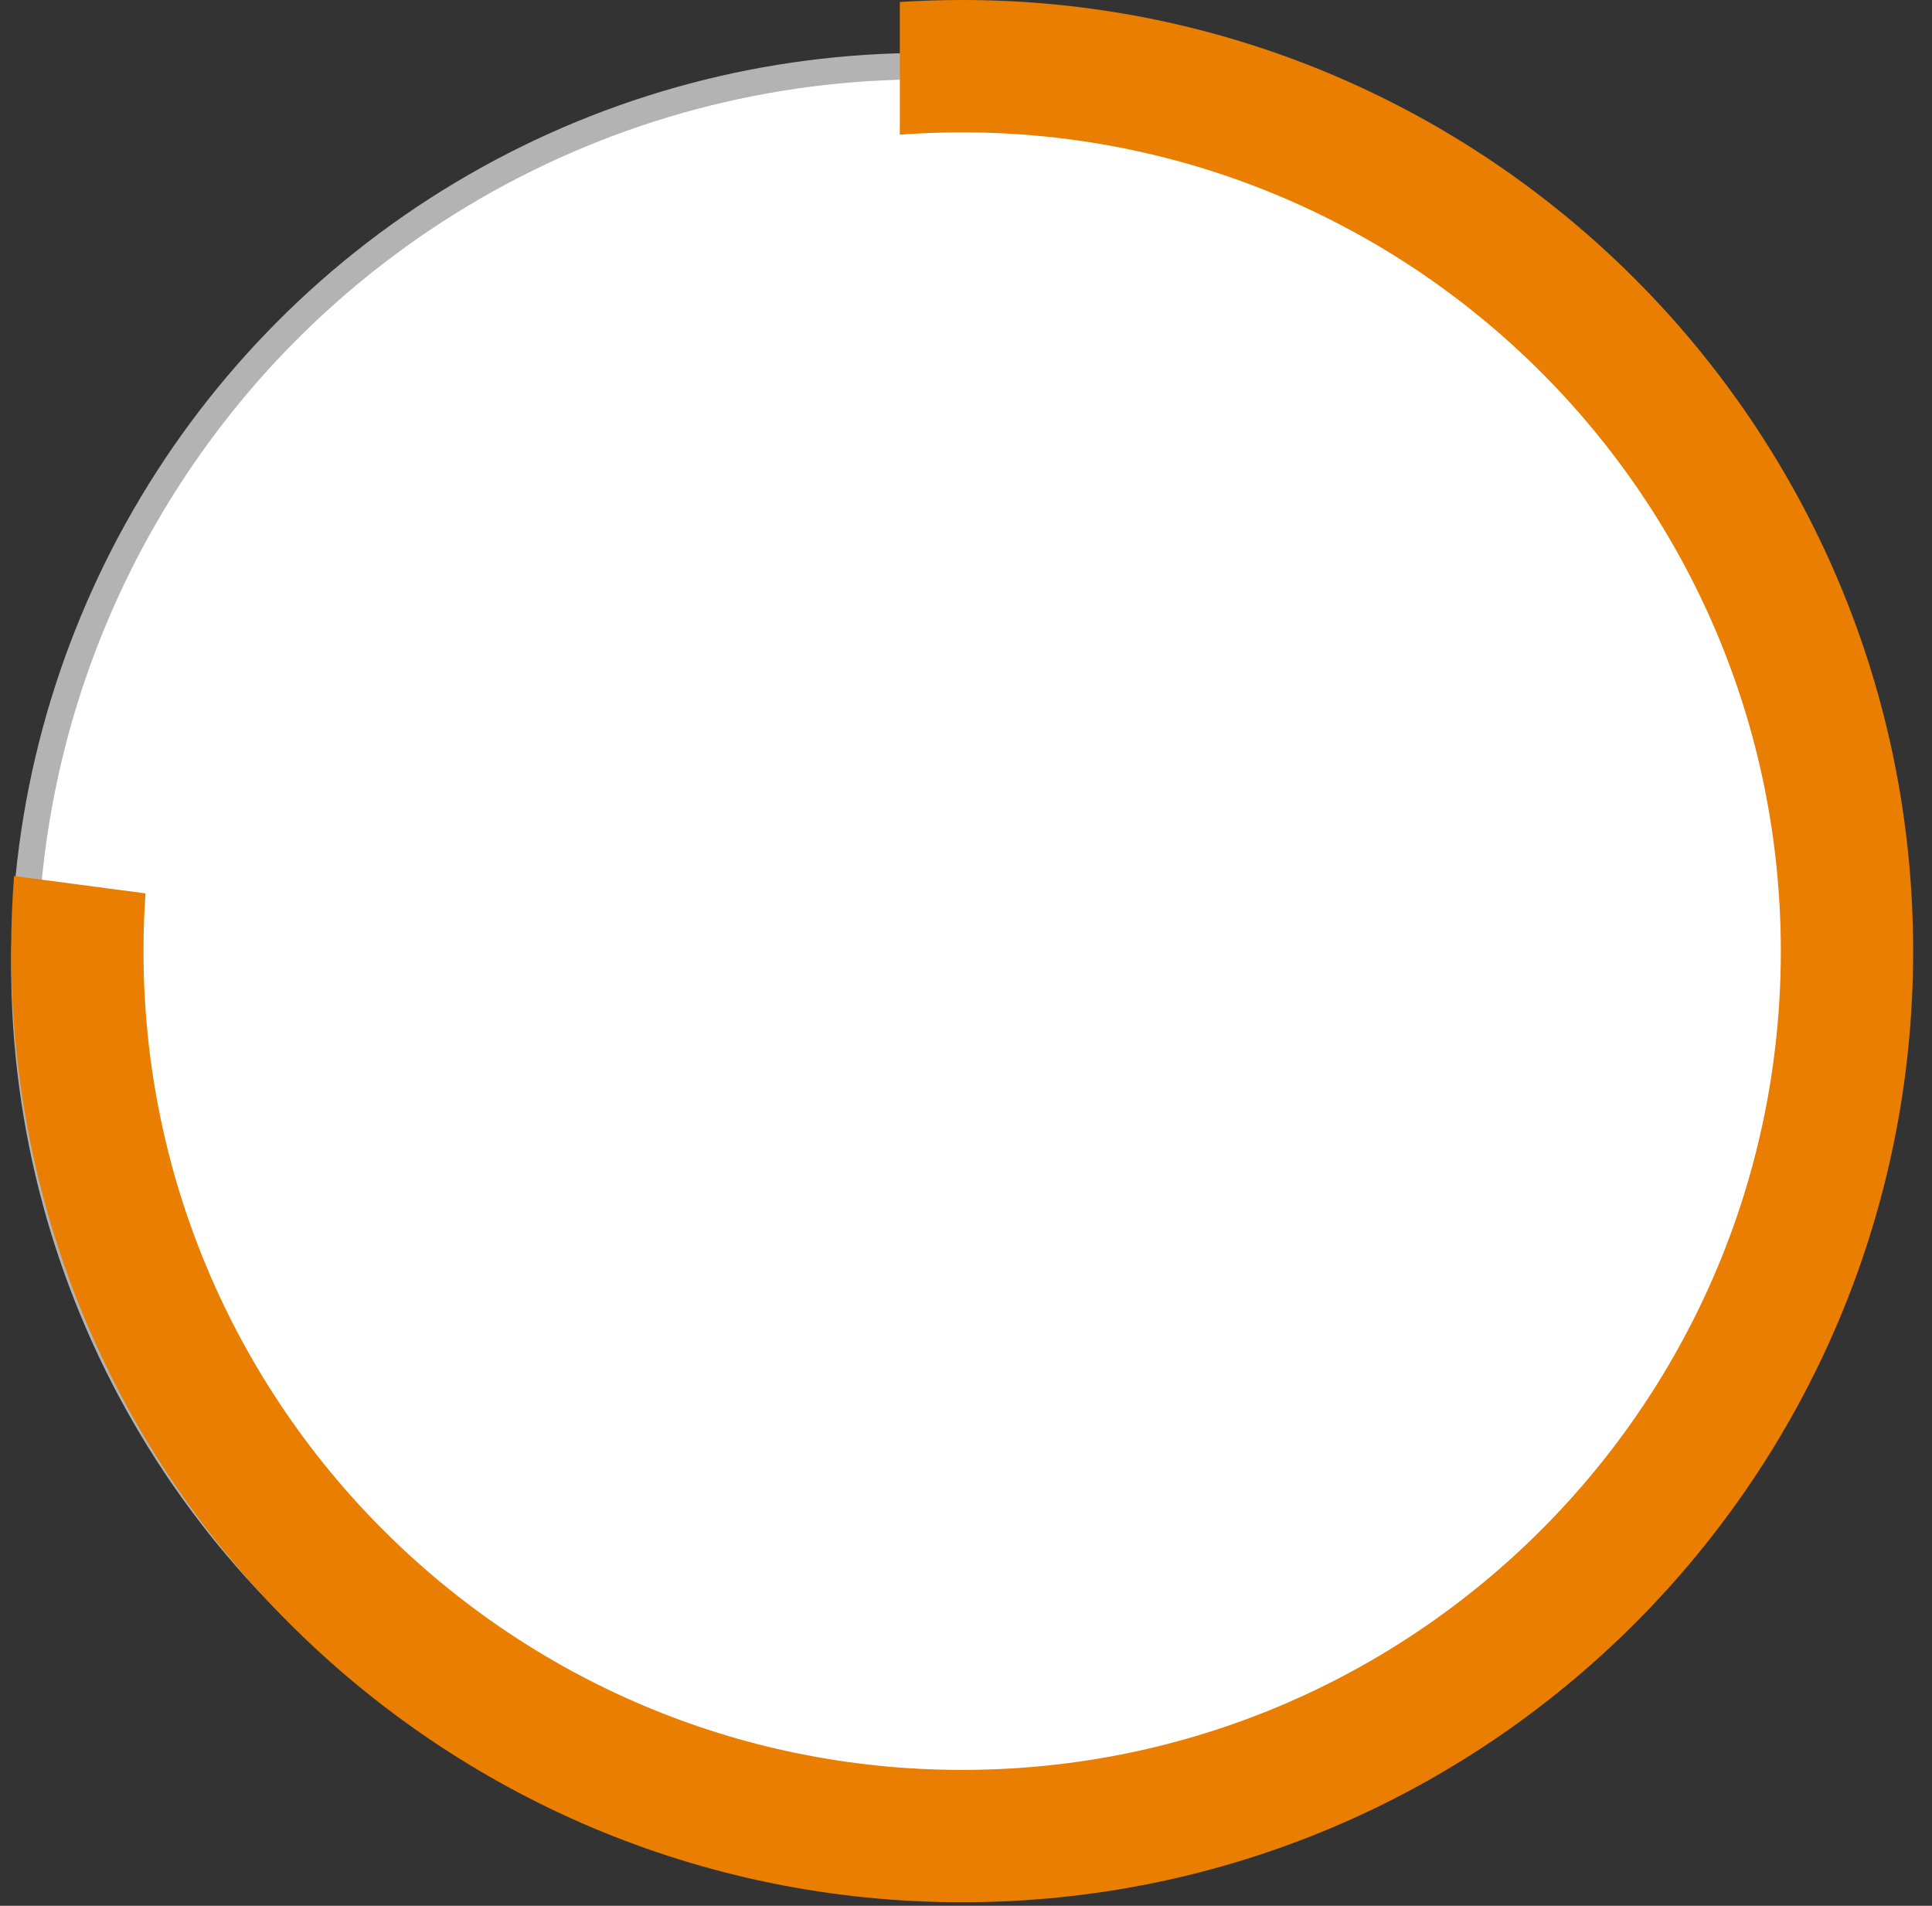
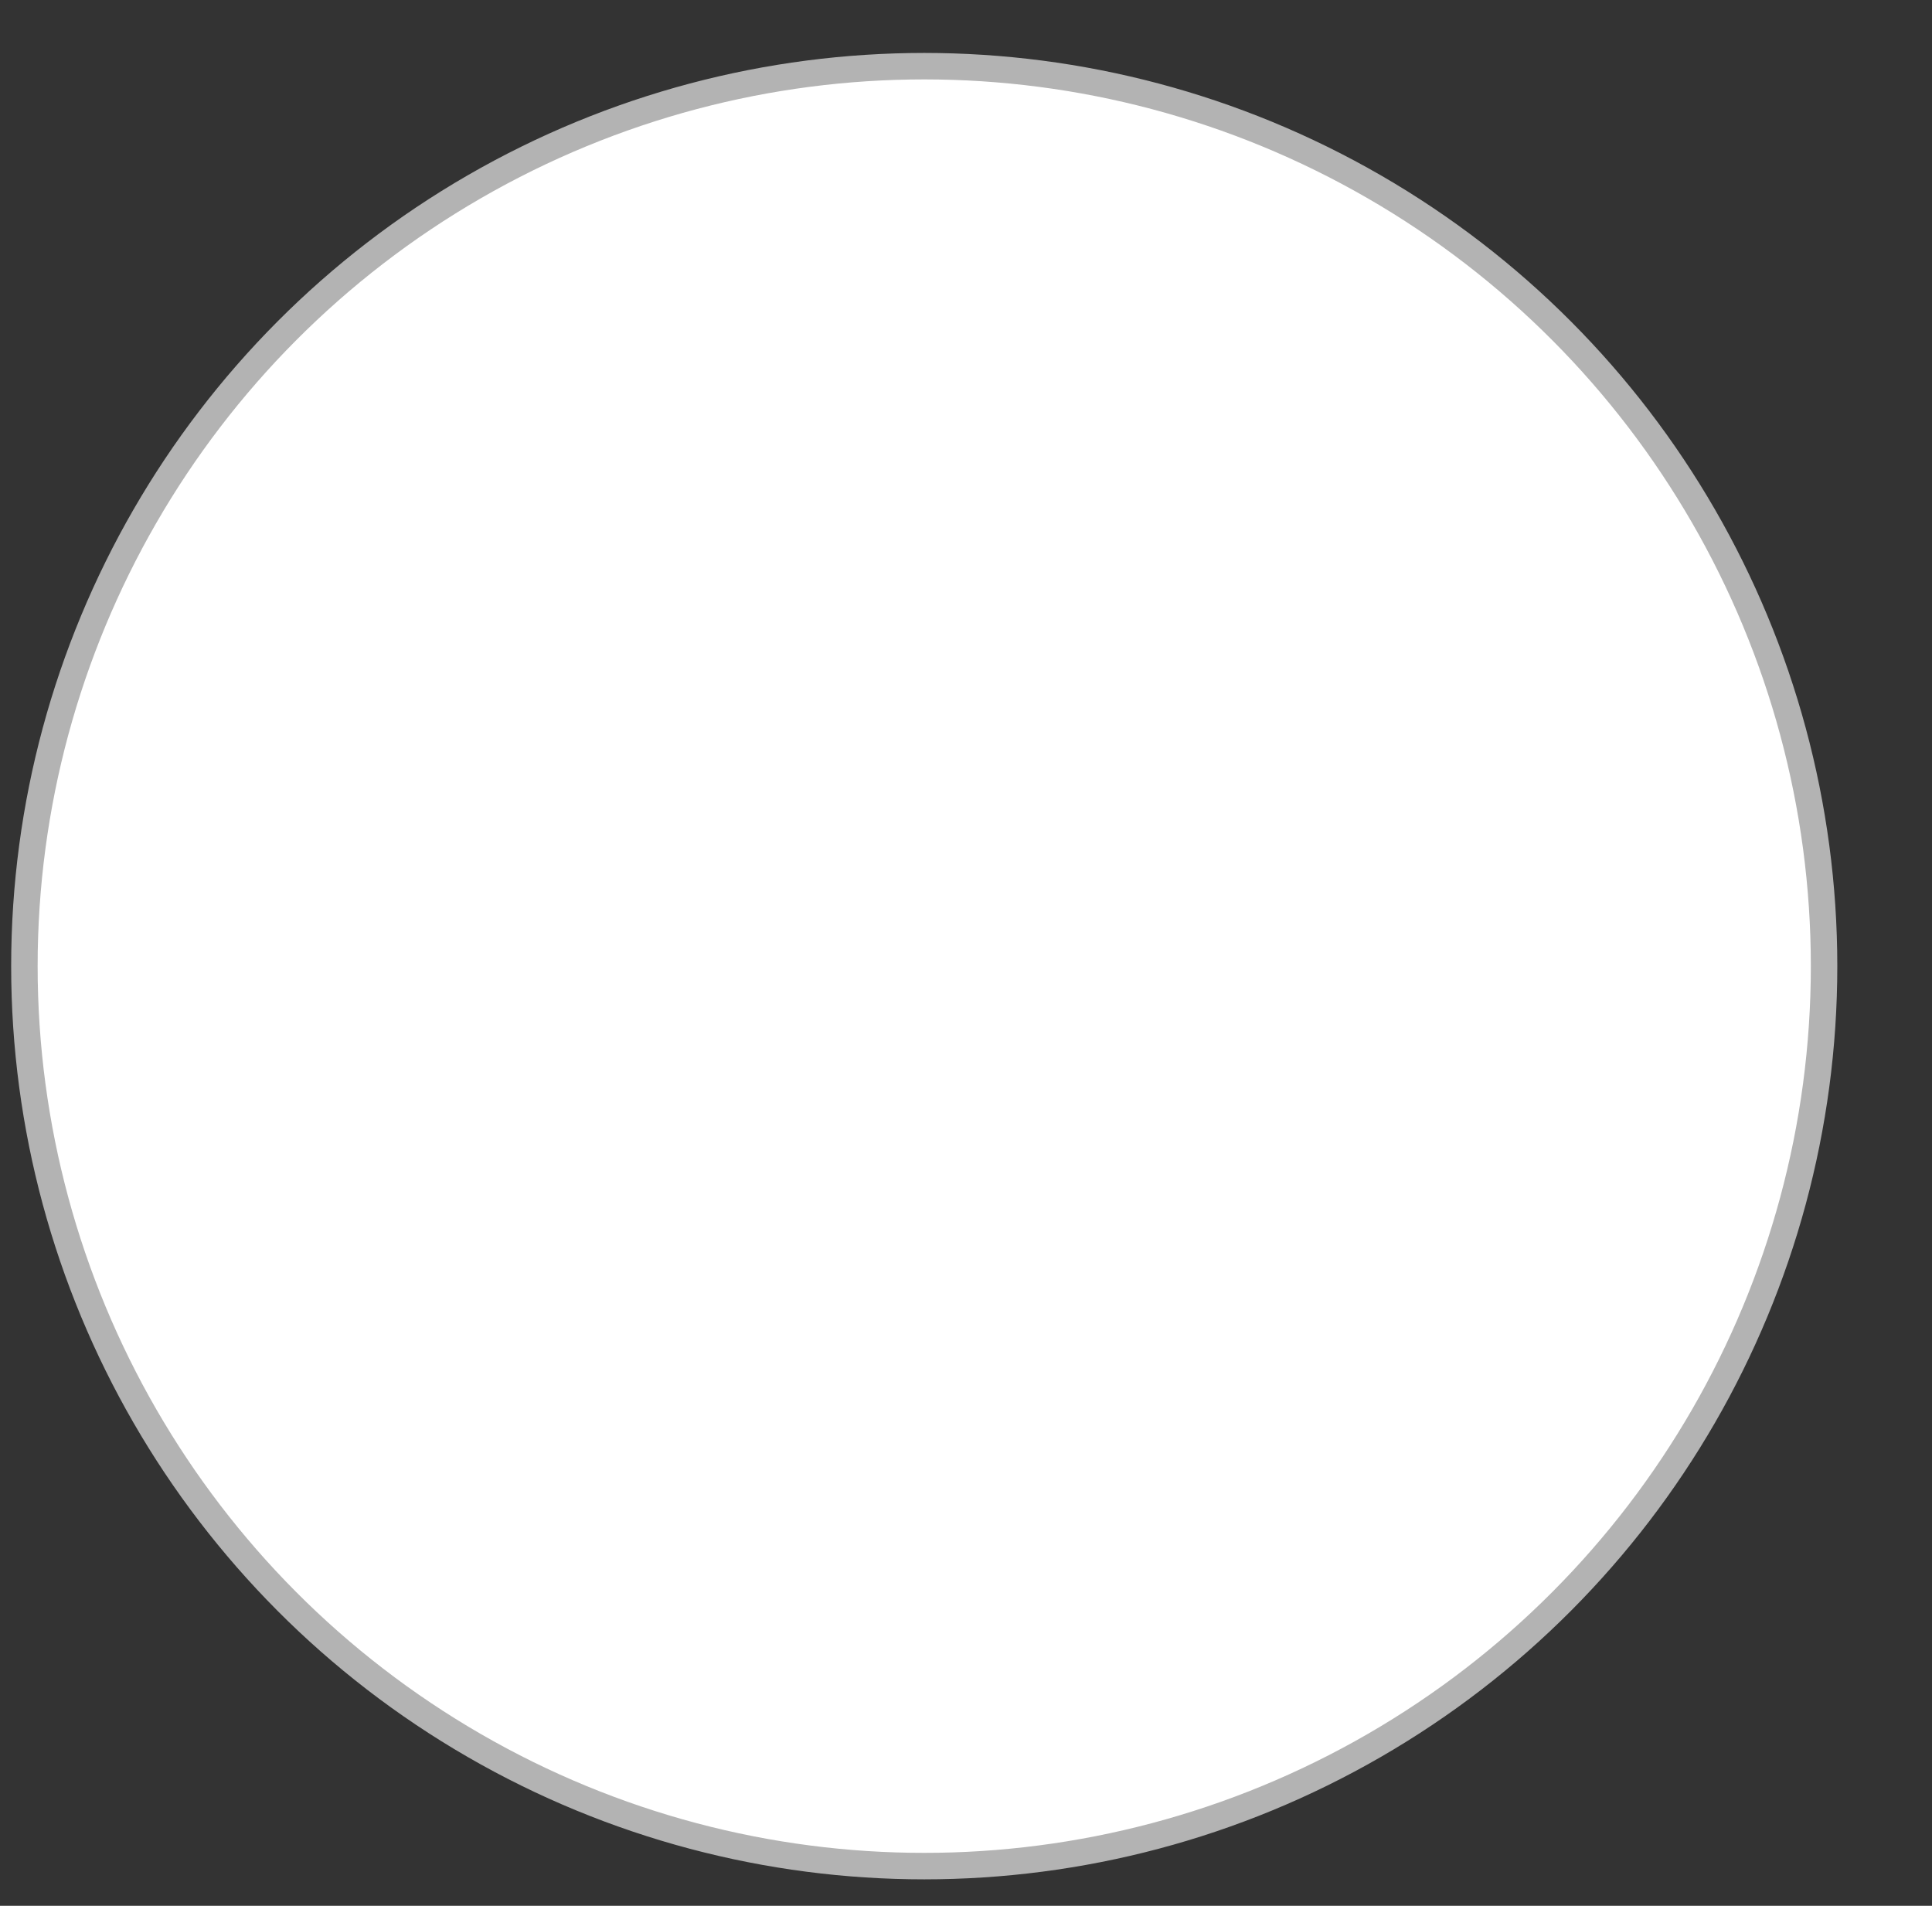
<svg xmlns="http://www.w3.org/2000/svg" width="73" height="72" viewBox="0 0 73 72" fill="none">
  <rect x="0" y="0" width="73" height="72" fill="#333333" stroke="none" />
  <circle cx="34.922" cy="36.5" r="34" fill="white" stroke="#B3B3B3" />
-   <path fill-rule="evenodd" clip-rule="evenodd" d="M0.532 33.096C0.459 34.032 0.422 34.978 0.422 35.933C0.422 55.778 16.51 71.866 36.355 71.866C56.2 71.866 72.288 55.778 72.288 35.933C72.288 16.088 56.2 0 36.355 0C35.564 0 34.778 0.026 34 0.076V5.088C34.777 5.03 35.563 5 36.355 5C53.439 5 67.288 18.849 67.288 35.933C67.288 53.017 53.439 66.866 36.355 66.866C19.271 66.866 5.422 53.017 5.422 35.933C5.422 35.199 5.447 34.472 5.498 33.751L0.532 33.096Z" fill="#E97E00" />
</svg>